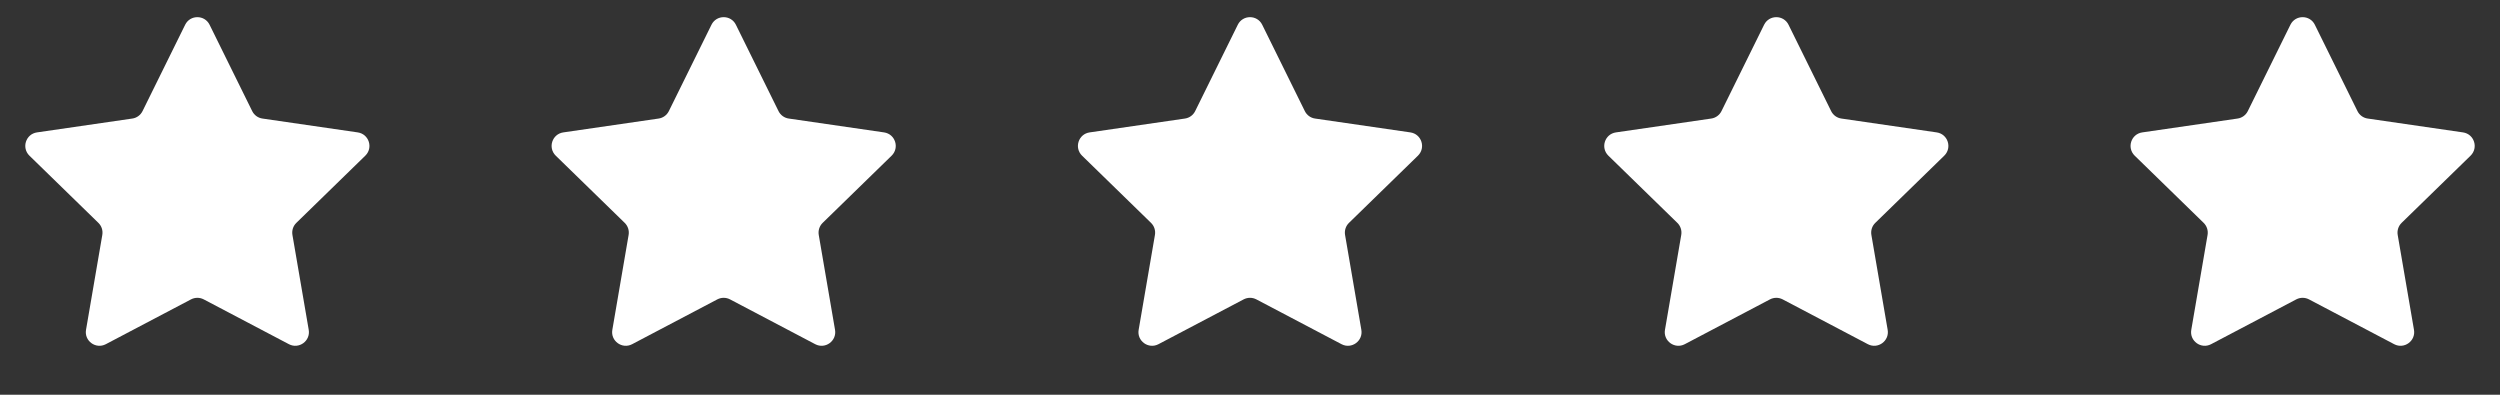
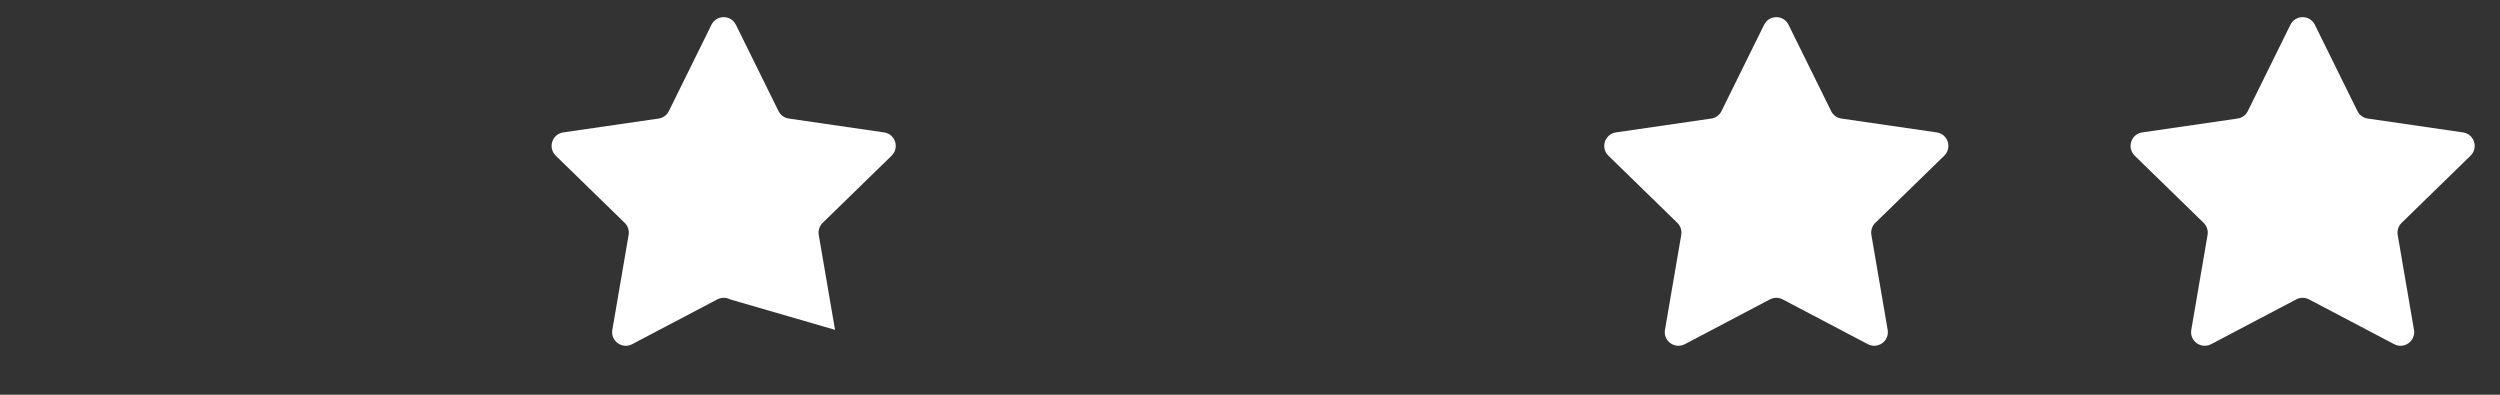
<svg xmlns="http://www.w3.org/2000/svg" width="76" height="12" viewBox="0 0 76 12" fill="none">
  <rect x="0" y="0" width="76" height="12" fill="#333333" stroke="none" />
-   <path d="M5.629 0.752C5.781 0.445 6.219 0.445 6.371 0.752L7.667 3.378C7.727 3.5 7.844 3.585 7.979 3.604L10.876 4.025C11.216 4.075 11.351 4.492 11.106 4.732L9.009 6.775C8.911 6.87 8.867 7.007 8.89 7.142L9.385 10.027C9.443 10.365 9.088 10.623 8.784 10.464L6.193 9.101C6.072 9.038 5.928 9.038 5.807 9.101L3.216 10.464C2.912 10.623 2.557 10.365 2.615 10.027L3.11 7.142C3.133 7.007 3.089 6.87 2.991 6.775L0.894 4.732C0.649 4.492 0.784 4.075 1.124 4.025L4.021 3.604C4.156 3.585 4.273 3.5 4.333 3.378L5.629 0.752Z" fill="white" />
-   <path d="M21.629 0.752C21.781 0.445 22.219 0.445 22.371 0.752L23.667 3.378C23.727 3.5 23.844 3.585 23.979 3.604L26.876 4.025C27.216 4.075 27.351 4.492 27.106 4.732L25.009 6.775C24.912 6.87 24.867 7.007 24.89 7.142L25.385 10.027C25.443 10.365 25.088 10.623 24.784 10.464L22.193 9.101C22.072 9.038 21.928 9.038 21.807 9.101L19.216 10.464C18.912 10.623 18.557 10.365 18.615 10.027L19.11 7.142C19.133 7.007 19.088 6.87 18.991 6.775L16.894 4.732C16.649 4.492 16.784 4.075 17.124 4.025L20.021 3.604C20.156 3.585 20.273 3.5 20.333 3.378L21.629 0.752Z" fill="white" />
-   <path d="M37.629 0.752C37.781 0.445 38.219 0.445 38.371 0.752L39.667 3.378C39.727 3.5 39.844 3.585 39.979 3.604L42.876 4.025C43.216 4.075 43.351 4.492 43.106 4.732L41.009 6.775C40.911 6.87 40.867 7.007 40.89 7.142L41.385 10.027C41.443 10.365 41.088 10.623 40.784 10.464L38.193 9.101C38.072 9.038 37.928 9.038 37.807 9.101L35.216 10.464C34.912 10.623 34.557 10.365 34.615 10.027L35.11 7.142C35.133 7.007 35.089 6.87 34.991 6.775L32.894 4.732C32.649 4.492 32.784 4.075 33.124 4.025L36.021 3.604C36.156 3.585 36.273 3.5 36.333 3.378L37.629 0.752Z" fill="white" />
+   <path d="M21.629 0.752C21.781 0.445 22.219 0.445 22.371 0.752L23.667 3.378C23.727 3.5 23.844 3.585 23.979 3.604L26.876 4.025C27.216 4.075 27.351 4.492 27.106 4.732L25.009 6.775C24.912 6.87 24.867 7.007 24.89 7.142L25.385 10.027L22.193 9.101C22.072 9.038 21.928 9.038 21.807 9.101L19.216 10.464C18.912 10.623 18.557 10.365 18.615 10.027L19.11 7.142C19.133 7.007 19.088 6.87 18.991 6.775L16.894 4.732C16.649 4.492 16.784 4.075 17.124 4.025L20.021 3.604C20.156 3.585 20.273 3.5 20.333 3.378L21.629 0.752Z" fill="white" />
  <path d="M53.629 0.752C53.781 0.445 54.219 0.445 54.371 0.752L55.667 3.378C55.727 3.5 55.844 3.585 55.979 3.604L58.876 4.025C59.216 4.075 59.351 4.492 59.106 4.732L57.009 6.775C56.911 6.87 56.867 7.007 56.89 7.142L57.385 10.027C57.443 10.365 57.088 10.623 56.784 10.464L54.193 9.101C54.072 9.038 53.928 9.038 53.807 9.101L51.216 10.464C50.912 10.623 50.557 10.365 50.615 10.027L51.11 7.142C51.133 7.007 51.089 6.87 50.991 6.775L48.894 4.732C48.649 4.492 48.784 4.075 49.124 4.025L52.021 3.604C52.156 3.585 52.273 3.5 52.333 3.378L53.629 0.752Z" fill="white" />
  <path d="M69.629 0.752C69.781 0.445 70.219 0.445 70.371 0.752L71.667 3.378C71.727 3.5 71.844 3.585 71.979 3.604L74.876 4.025C75.216 4.075 75.351 4.492 75.106 4.732L73.009 6.775C72.912 6.87 72.867 7.007 72.89 7.142L73.385 10.027C73.443 10.365 73.088 10.623 72.784 10.464L70.193 9.101C70.072 9.038 69.928 9.038 69.807 9.101L67.216 10.464C66.912 10.623 66.557 10.365 66.615 10.027L67.11 7.142C67.133 7.007 67.088 6.87 66.991 6.775L64.894 4.732C64.649 4.492 64.784 4.075 65.124 4.025L68.021 3.604C68.156 3.585 68.273 3.5 68.333 3.378L69.629 0.752Z" fill="white" />
</svg>